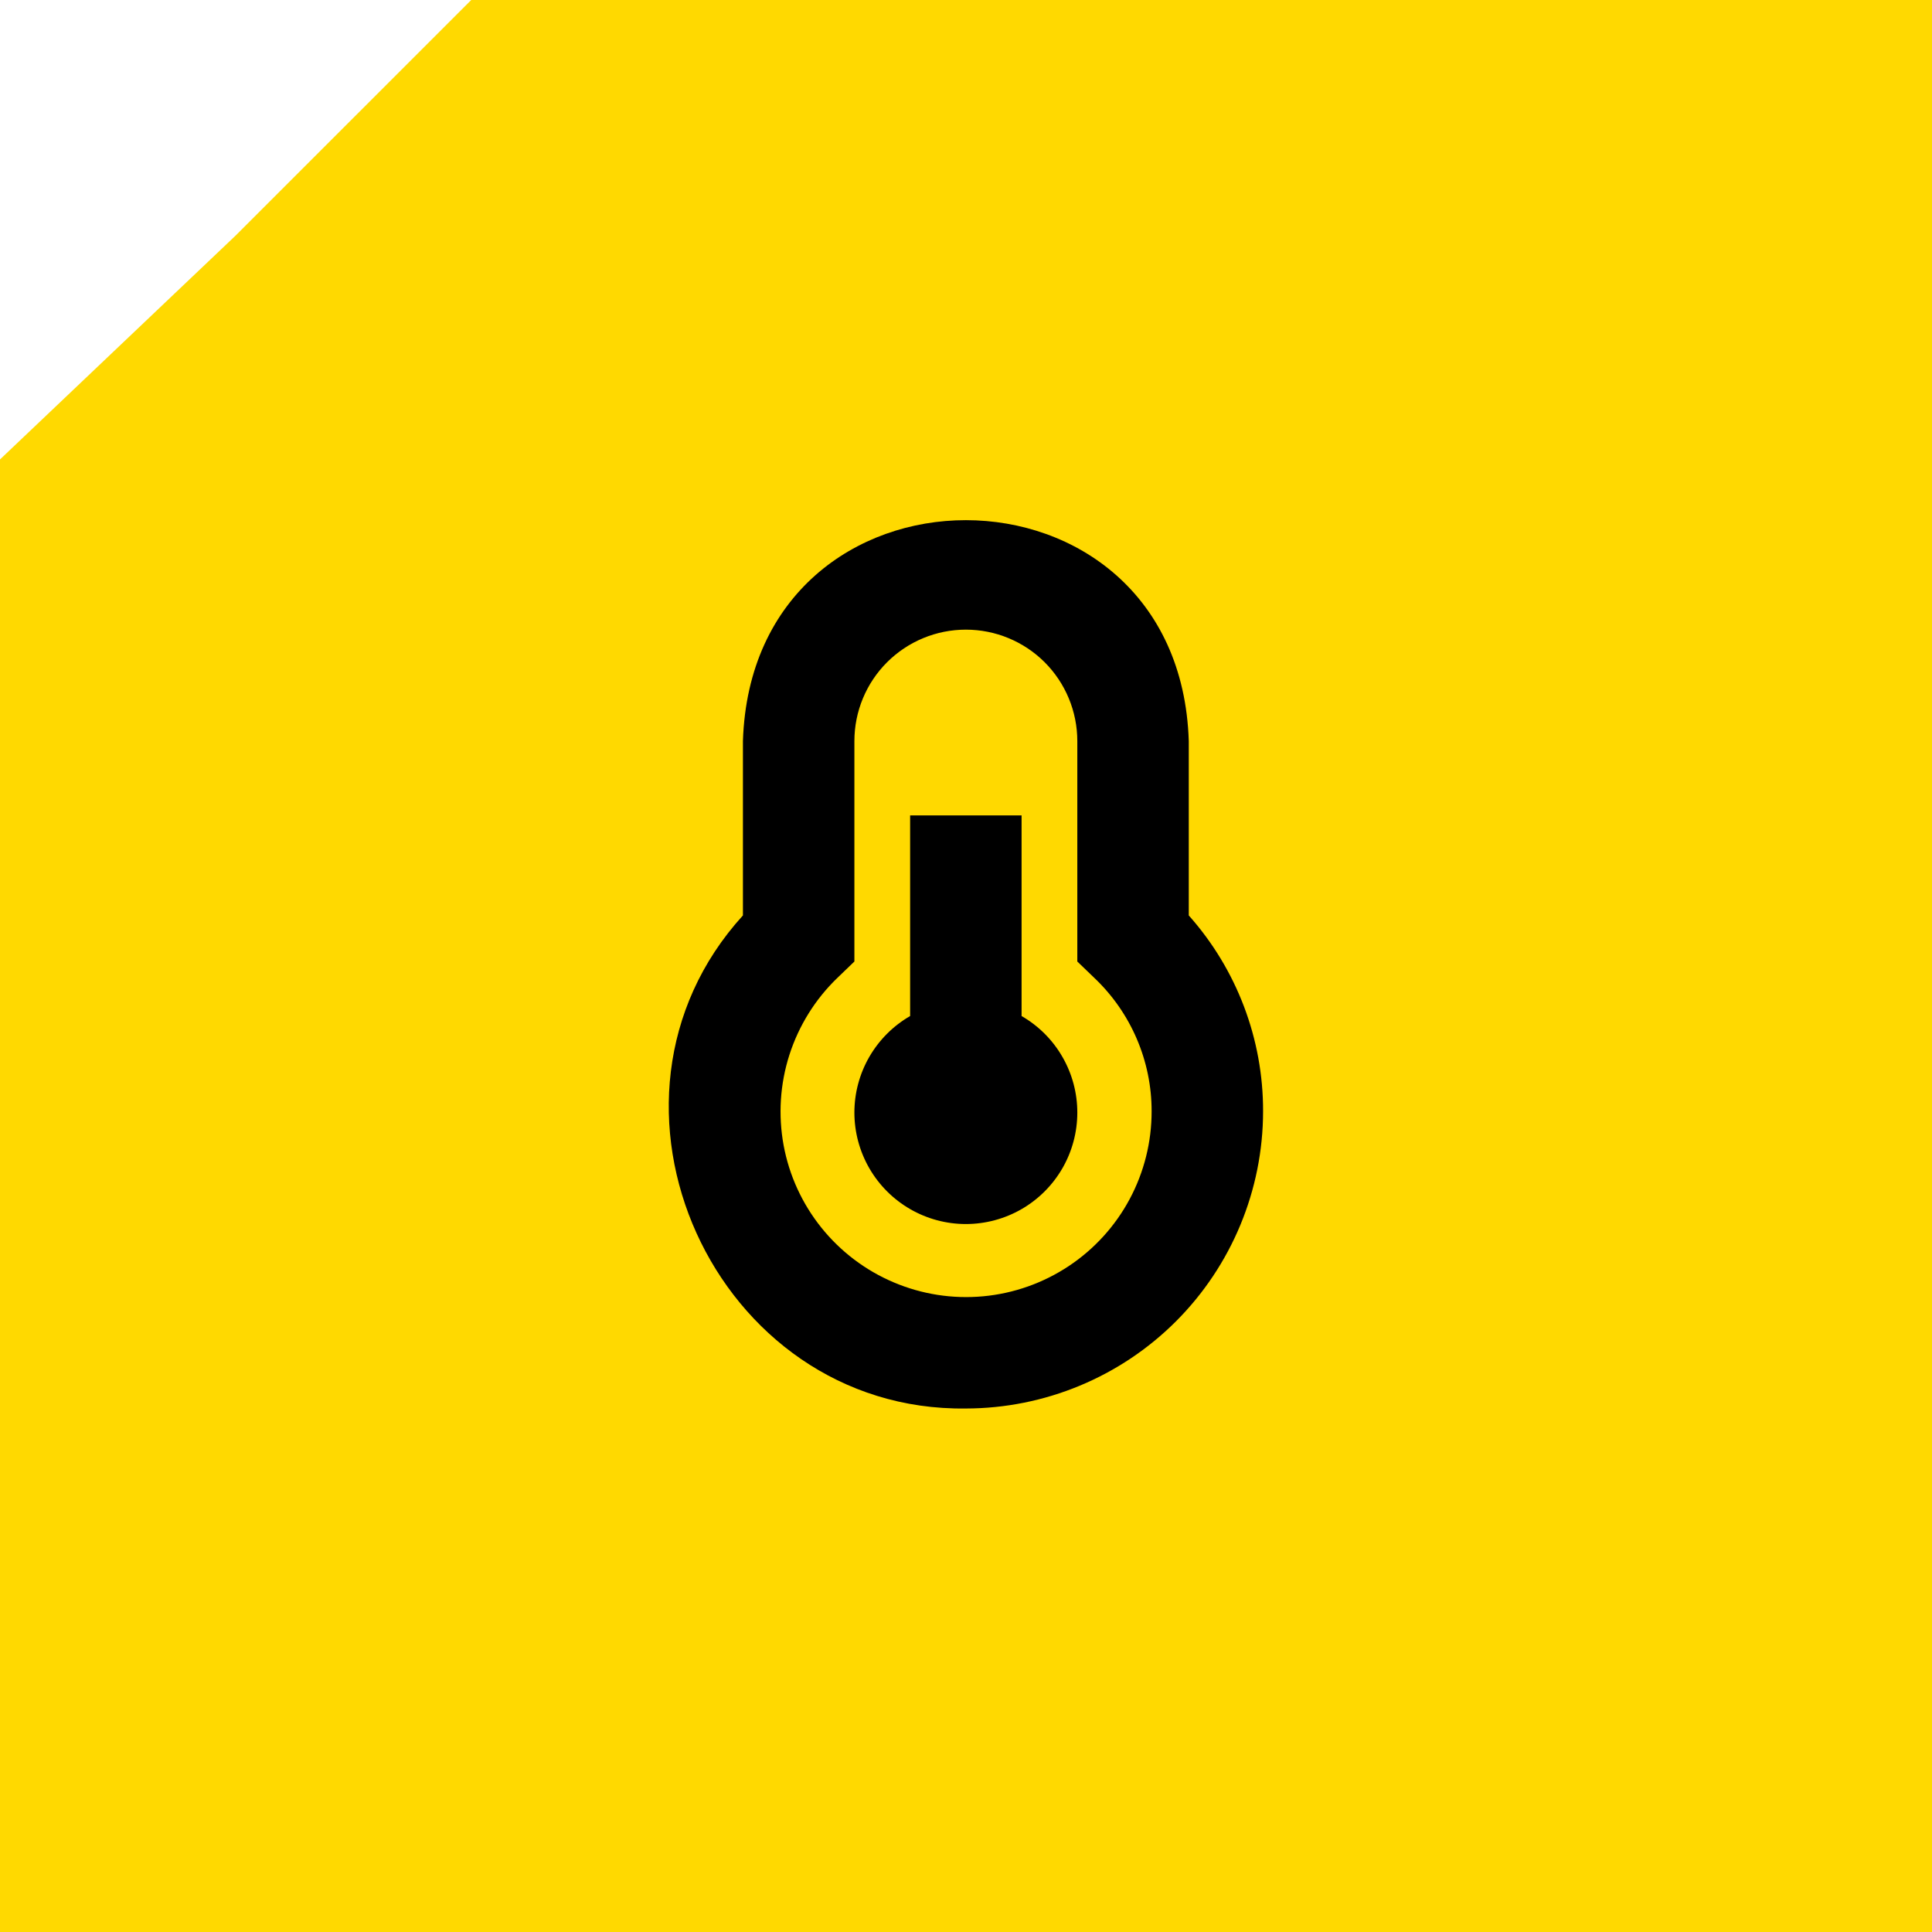
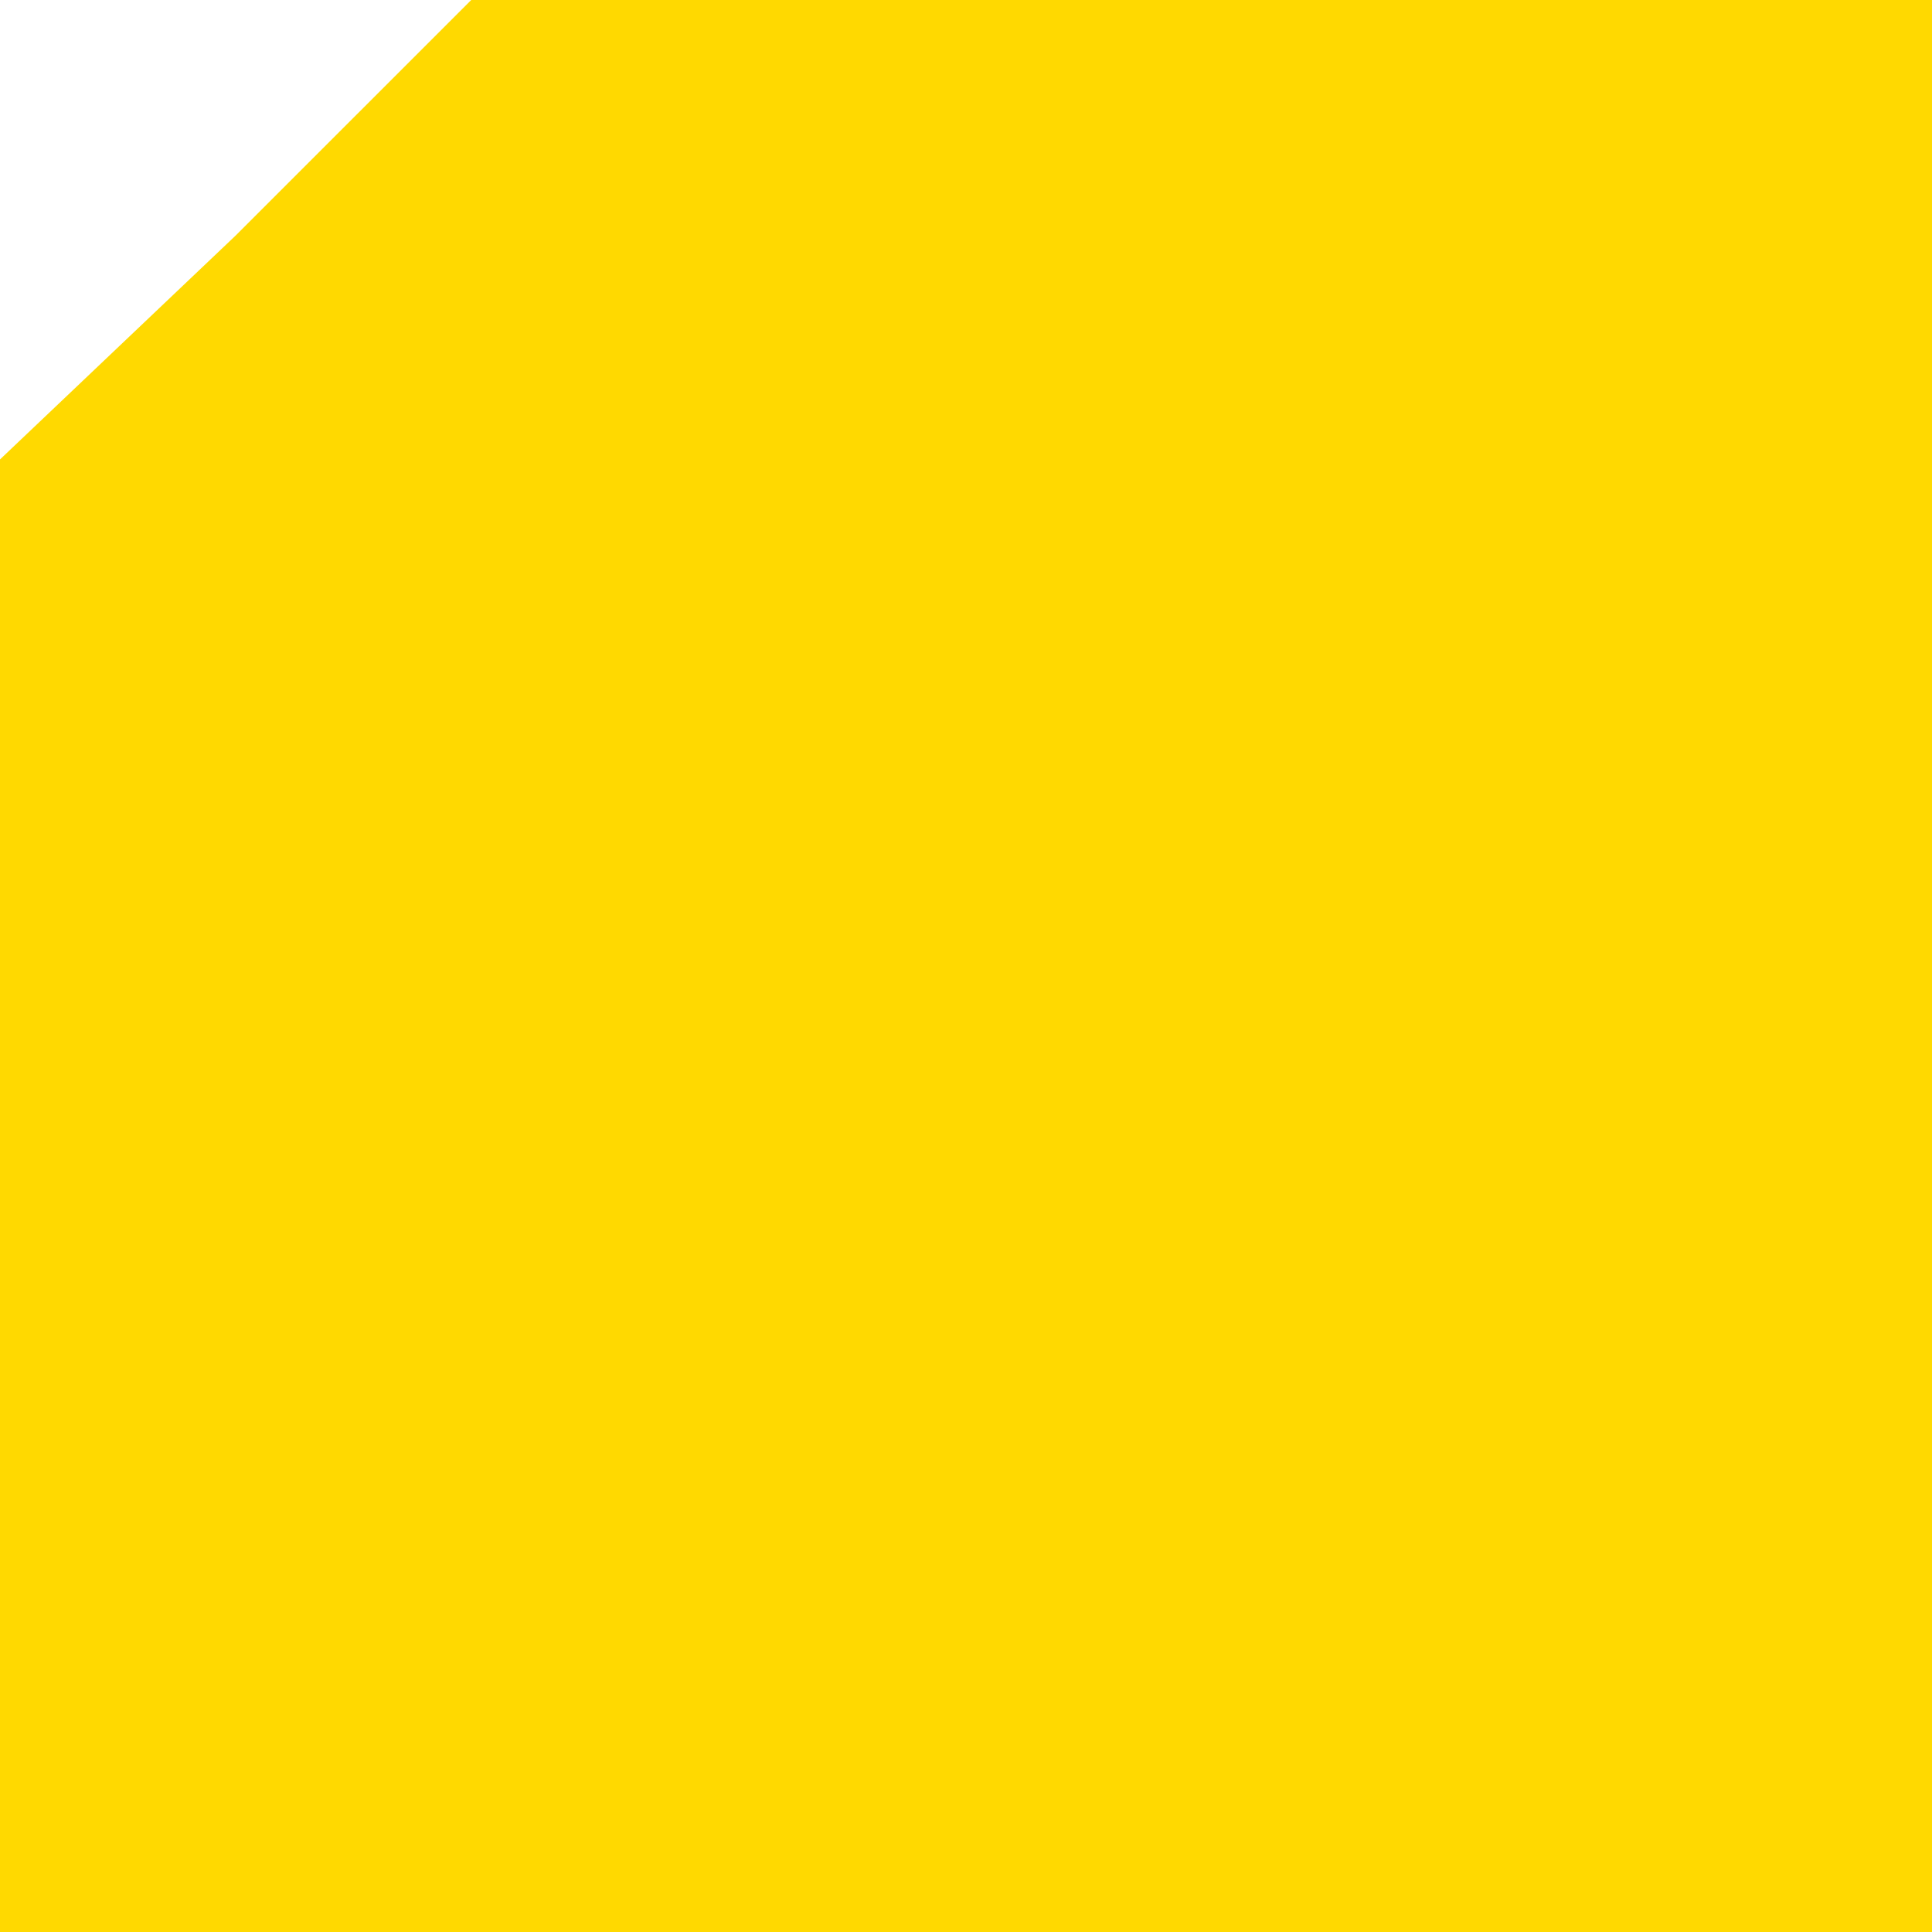
<svg xmlns="http://www.w3.org/2000/svg" width="52" height="52" viewBox="0 0 52 52" fill="none">
  <path d="M6.341 6.341L12.683 0H52V52H0V12.366L6.341 6.341Z" fill="#FFD900" />
-   <path d="M28.996 29.947C28.996 30.473 28.857 30.99 28.594 31.446C28.33 31.902 27.951 32.281 27.495 32.544C27.039 32.807 26.522 32.945 25.995 32.945C25.469 32.945 24.951 32.806 24.495 32.542C24.04 32.279 23.661 31.9 23.398 31.444C23.135 30.988 22.996 30.471 22.996 29.944C22.996 29.418 23.135 28.901 23.398 28.445C23.662 27.989 24.04 27.61 24.496 27.347V21.947H27.496V27.347C27.953 27.61 28.332 27.989 28.595 28.446C28.858 28.902 28.997 29.42 28.996 29.947V29.947ZM33.996 29.91C33.994 32.031 33.15 34.064 31.651 35.564C30.151 37.064 28.117 37.907 25.996 37.91C19.224 37.999 15.433 29.65 19.996 24.639V19.947C20.249 12.015 31.746 12.021 31.996 19.947V24.639C33.288 26.09 34 27.967 33.996 29.91ZM30.996 29.91C30.997 29.238 30.86 28.574 30.595 27.957C30.33 27.34 29.942 26.783 29.455 26.321L28.996 25.879V19.947C28.996 19.151 28.68 18.388 28.118 17.825C27.555 17.263 26.792 16.947 25.996 16.947C25.201 16.947 24.438 17.263 23.875 17.825C23.312 18.388 22.996 19.151 22.996 19.947V25.879L22.537 26.321C21.943 26.893 21.5 27.605 21.247 28.391C20.995 29.177 20.942 30.013 21.091 30.825C21.241 31.637 21.59 32.398 22.107 33.042C22.624 33.686 23.292 34.192 24.052 34.514C24.812 34.837 25.64 34.966 26.462 34.89C27.284 34.814 28.074 34.535 28.762 34.079C29.45 33.623 30.014 33.004 30.404 32.276C30.794 31.548 30.997 30.735 30.996 29.91V29.91Z" fill="black" />
</svg>